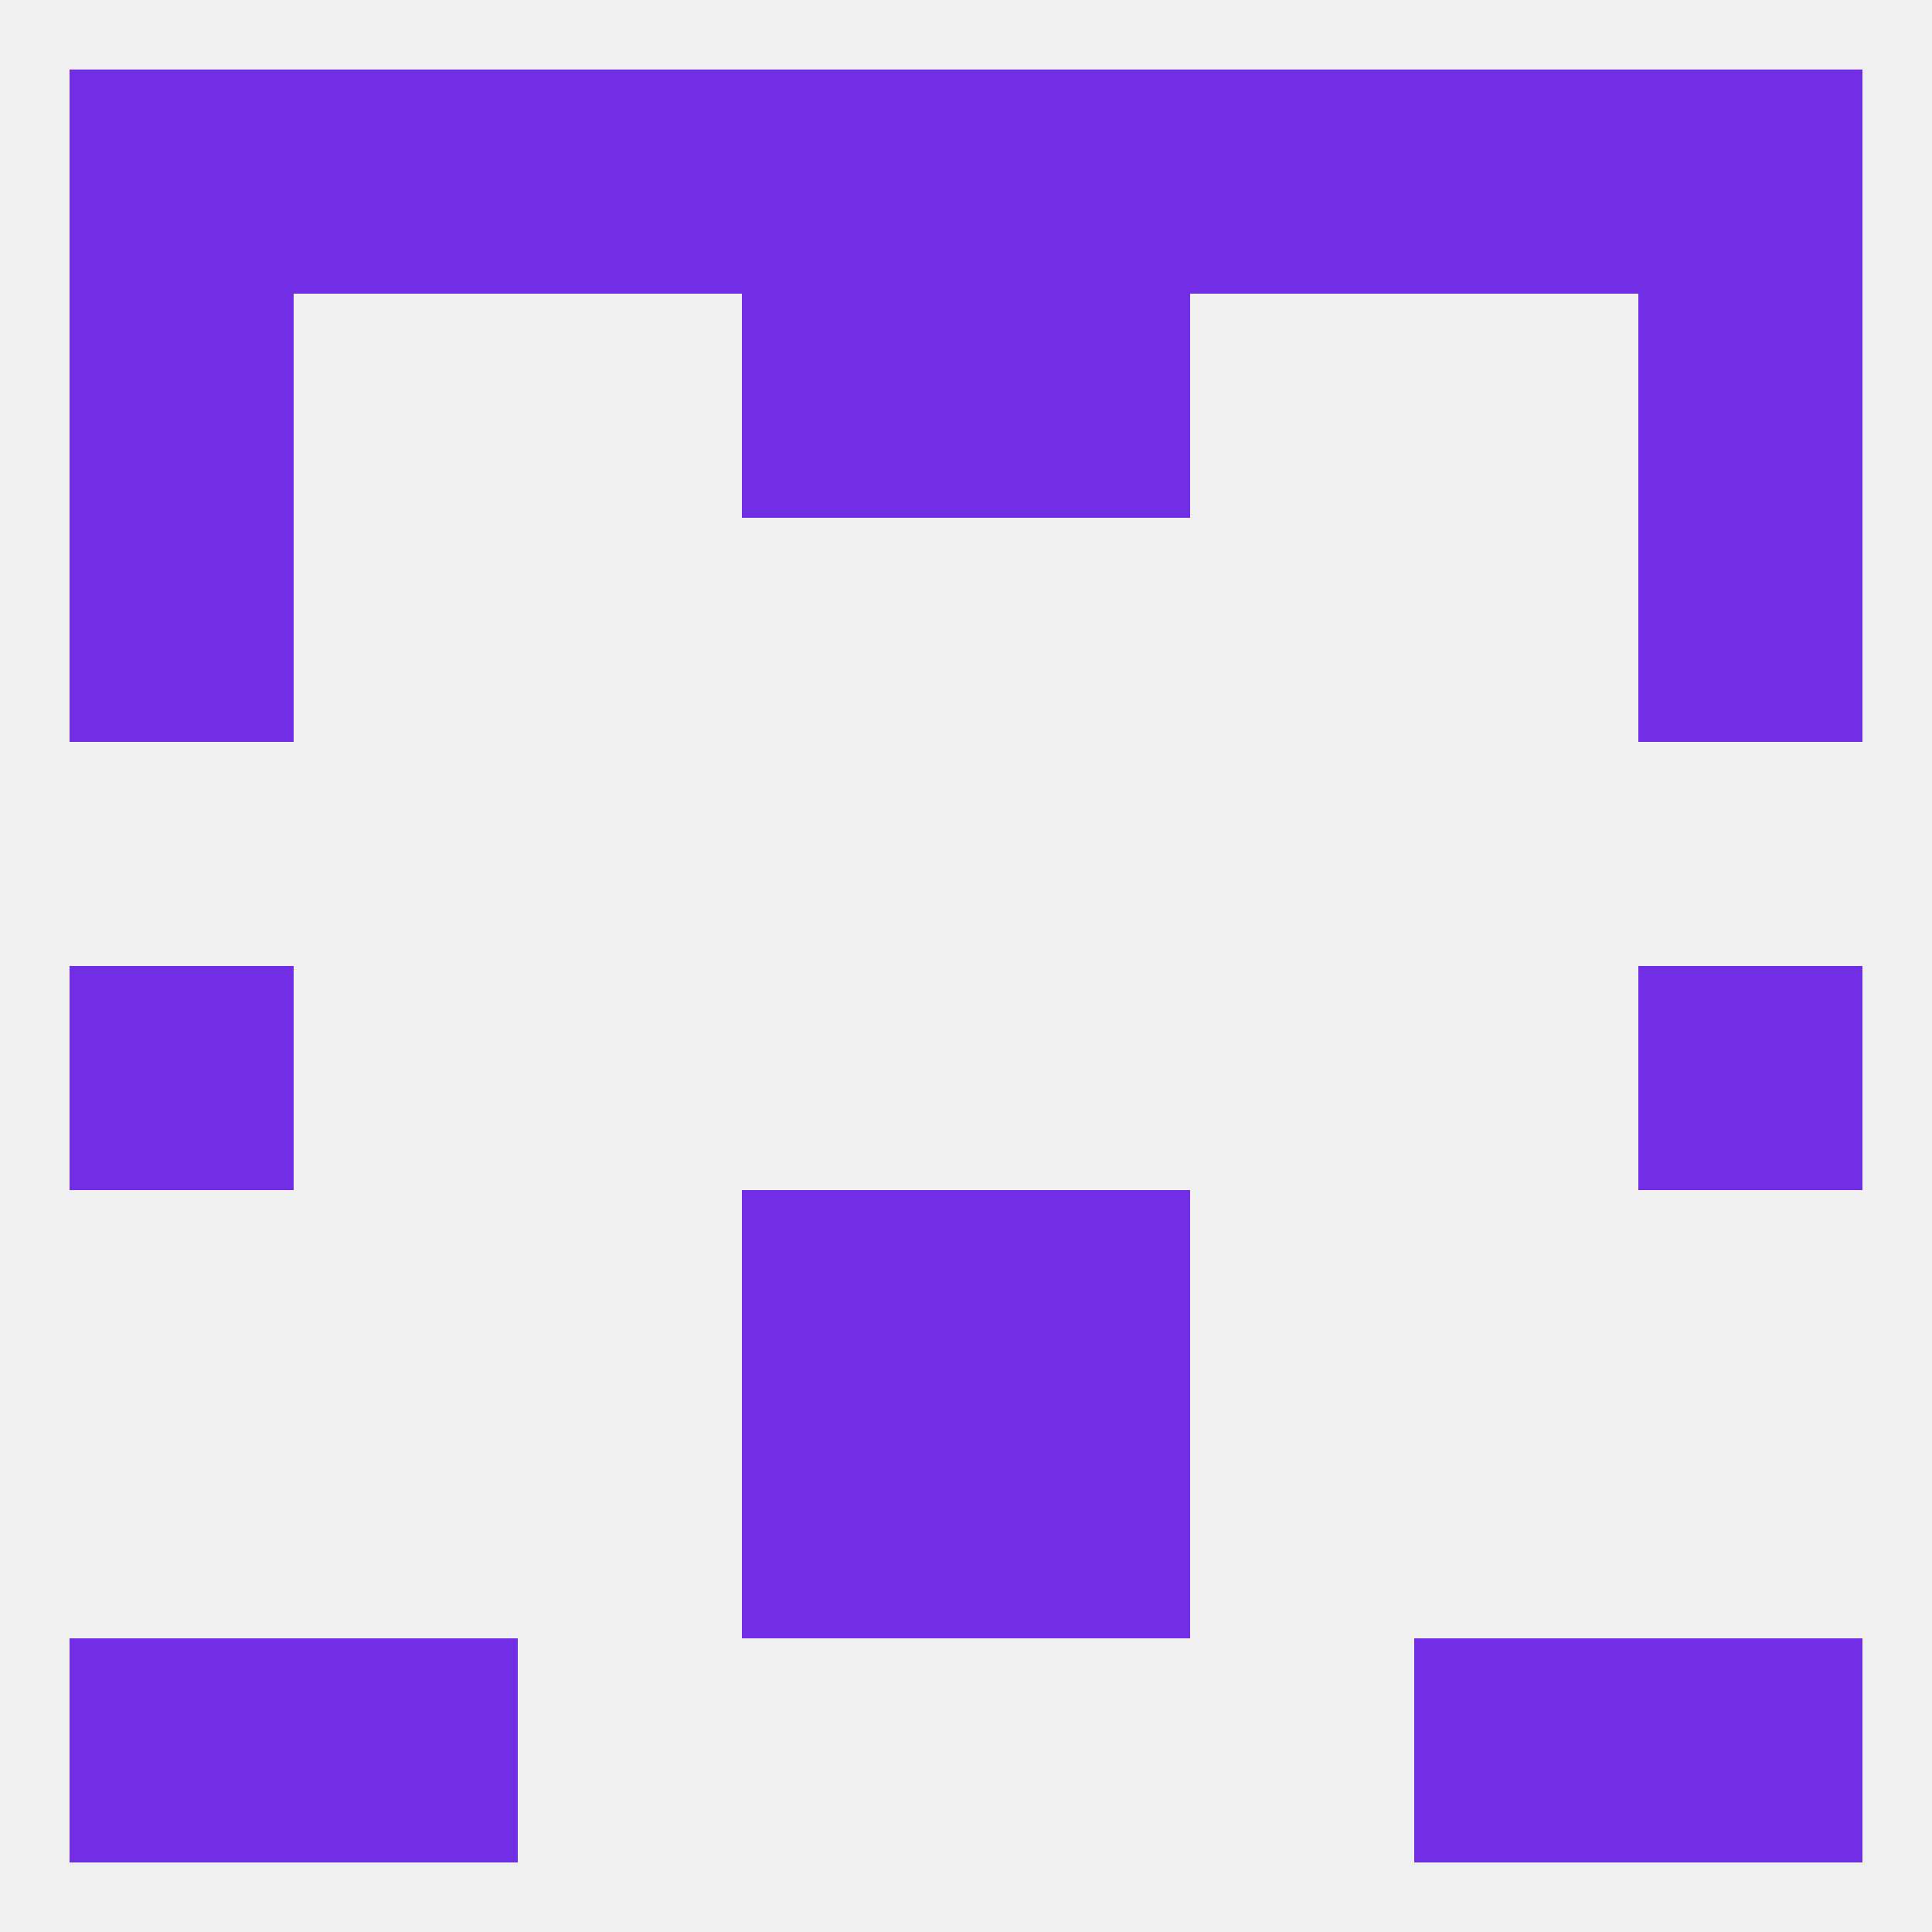
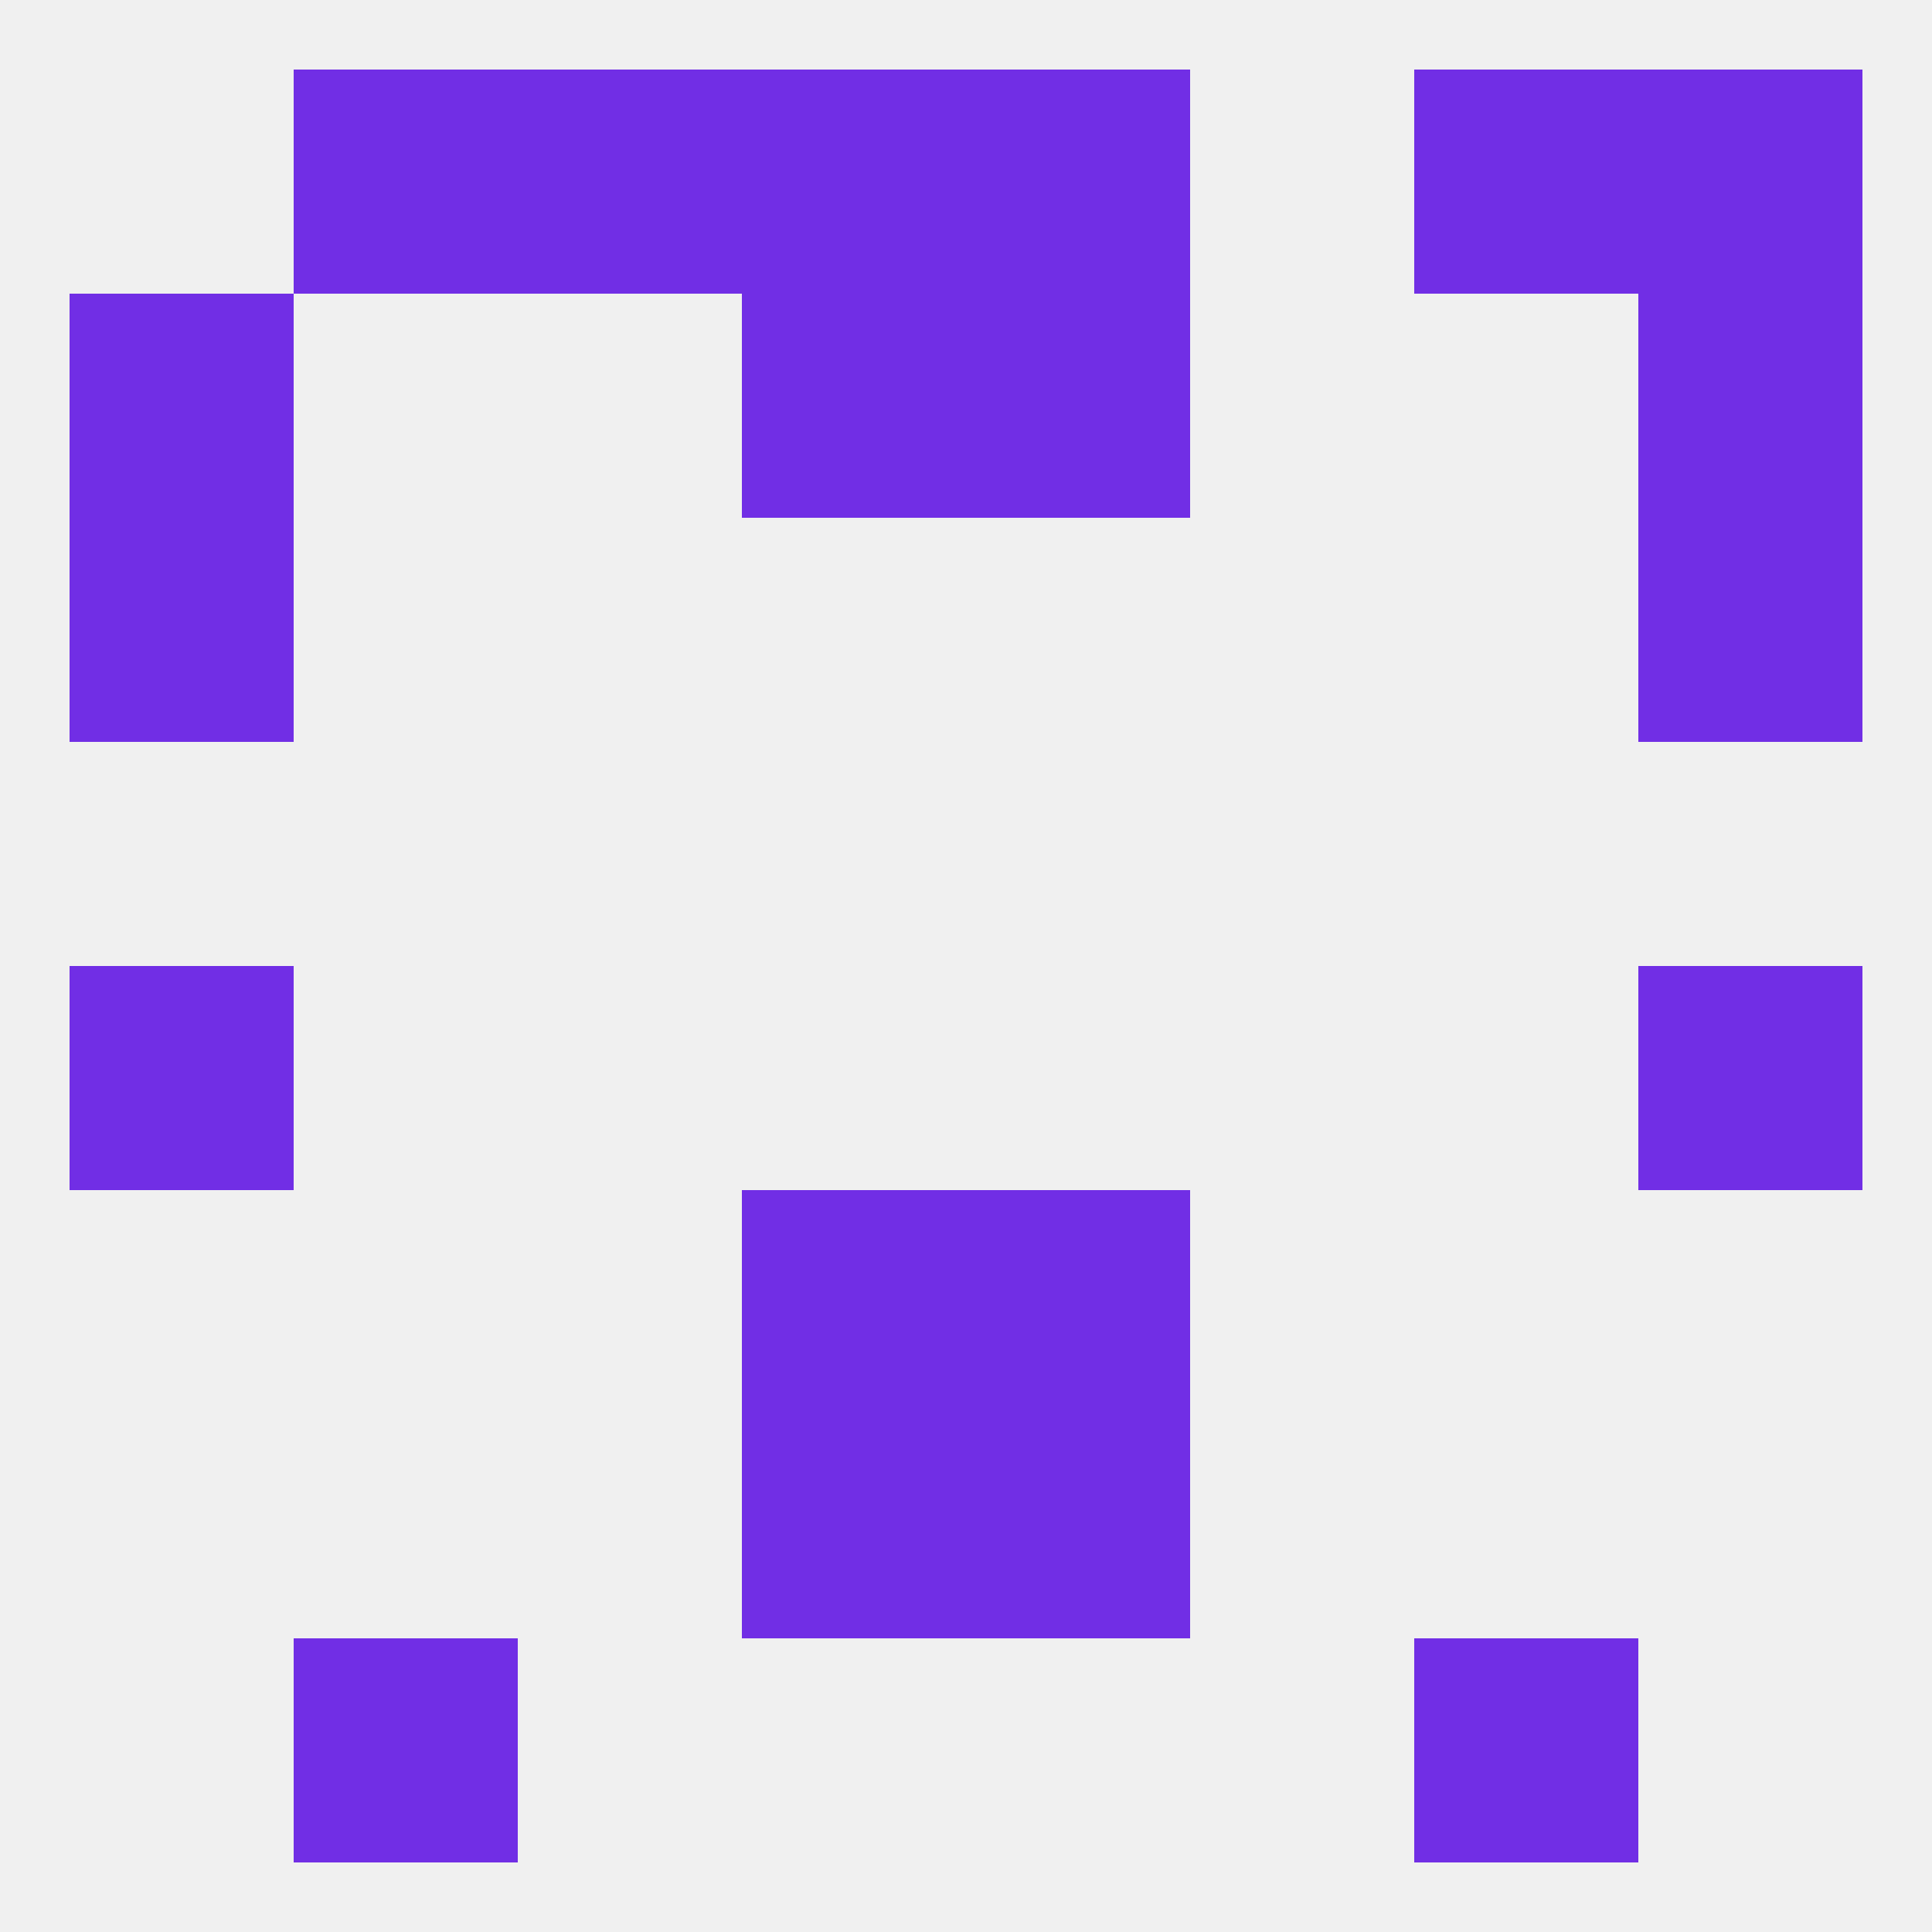
<svg xmlns="http://www.w3.org/2000/svg" version="1.1" baseprofile="full" width="250" height="250" viewBox="0 0 250 250">
  <rect width="100%" height="100%" fill="rgba(240,240,240,255)" />
  <rect x="9" y="125" width="29" height="29" fill="rgba(113,46,229,255)" />
  <rect x="212" y="125" width="29" height="29" fill="rgba(113,46,229,255)" />
  <rect x="96" y="154" width="29" height="29" fill="rgba(113,46,229,255)" />
  <rect x="125" y="154" width="29" height="29" fill="rgba(113,46,229,255)" />
  <rect x="96" y="183" width="29" height="29" fill="rgba(113,46,229,255)" />
  <rect x="125" y="183" width="29" height="29" fill="rgba(113,46,229,255)" />
-   <rect x="9" y="212" width="29" height="29" fill="rgba(113,46,229,255)" />
-   <rect x="212" y="212" width="29" height="29" fill="rgba(113,46,229,255)" />
  <rect x="38" y="212" width="29" height="29" fill="rgba(113,46,229,255)" />
  <rect x="183" y="212" width="29" height="29" fill="rgba(113,46,229,255)" />
  <rect x="67" y="9" width="29" height="29" fill="rgba(113,46,229,255)" />
  <rect x="96" y="9" width="29" height="29" fill="rgba(113,46,229,255)" />
  <rect x="125" y="9" width="29" height="29" fill="rgba(113,46,229,255)" />
  <rect x="38" y="9" width="29" height="29" fill="rgba(113,46,229,255)" />
  <rect x="183" y="9" width="29" height="29" fill="rgba(113,46,229,255)" />
-   <rect x="154" y="9" width="29" height="29" fill="rgba(113,46,229,255)" />
-   <rect x="9" y="9" width="29" height="29" fill="rgba(113,46,229,255)" />
  <rect x="212" y="9" width="29" height="29" fill="rgba(113,46,229,255)" />
  <rect x="212" y="67" width="29" height="29" fill="rgba(113,46,229,255)" />
  <rect x="9" y="67" width="29" height="29" fill="rgba(113,46,229,255)" />
  <rect x="212" y="38" width="29" height="29" fill="rgba(113,46,229,255)" />
  <rect x="96" y="38" width="29" height="29" fill="rgba(113,46,229,255)" />
  <rect x="125" y="38" width="29" height="29" fill="rgba(113,46,229,255)" />
  <rect x="9" y="38" width="29" height="29" fill="rgba(113,46,229,255)" />
</svg>